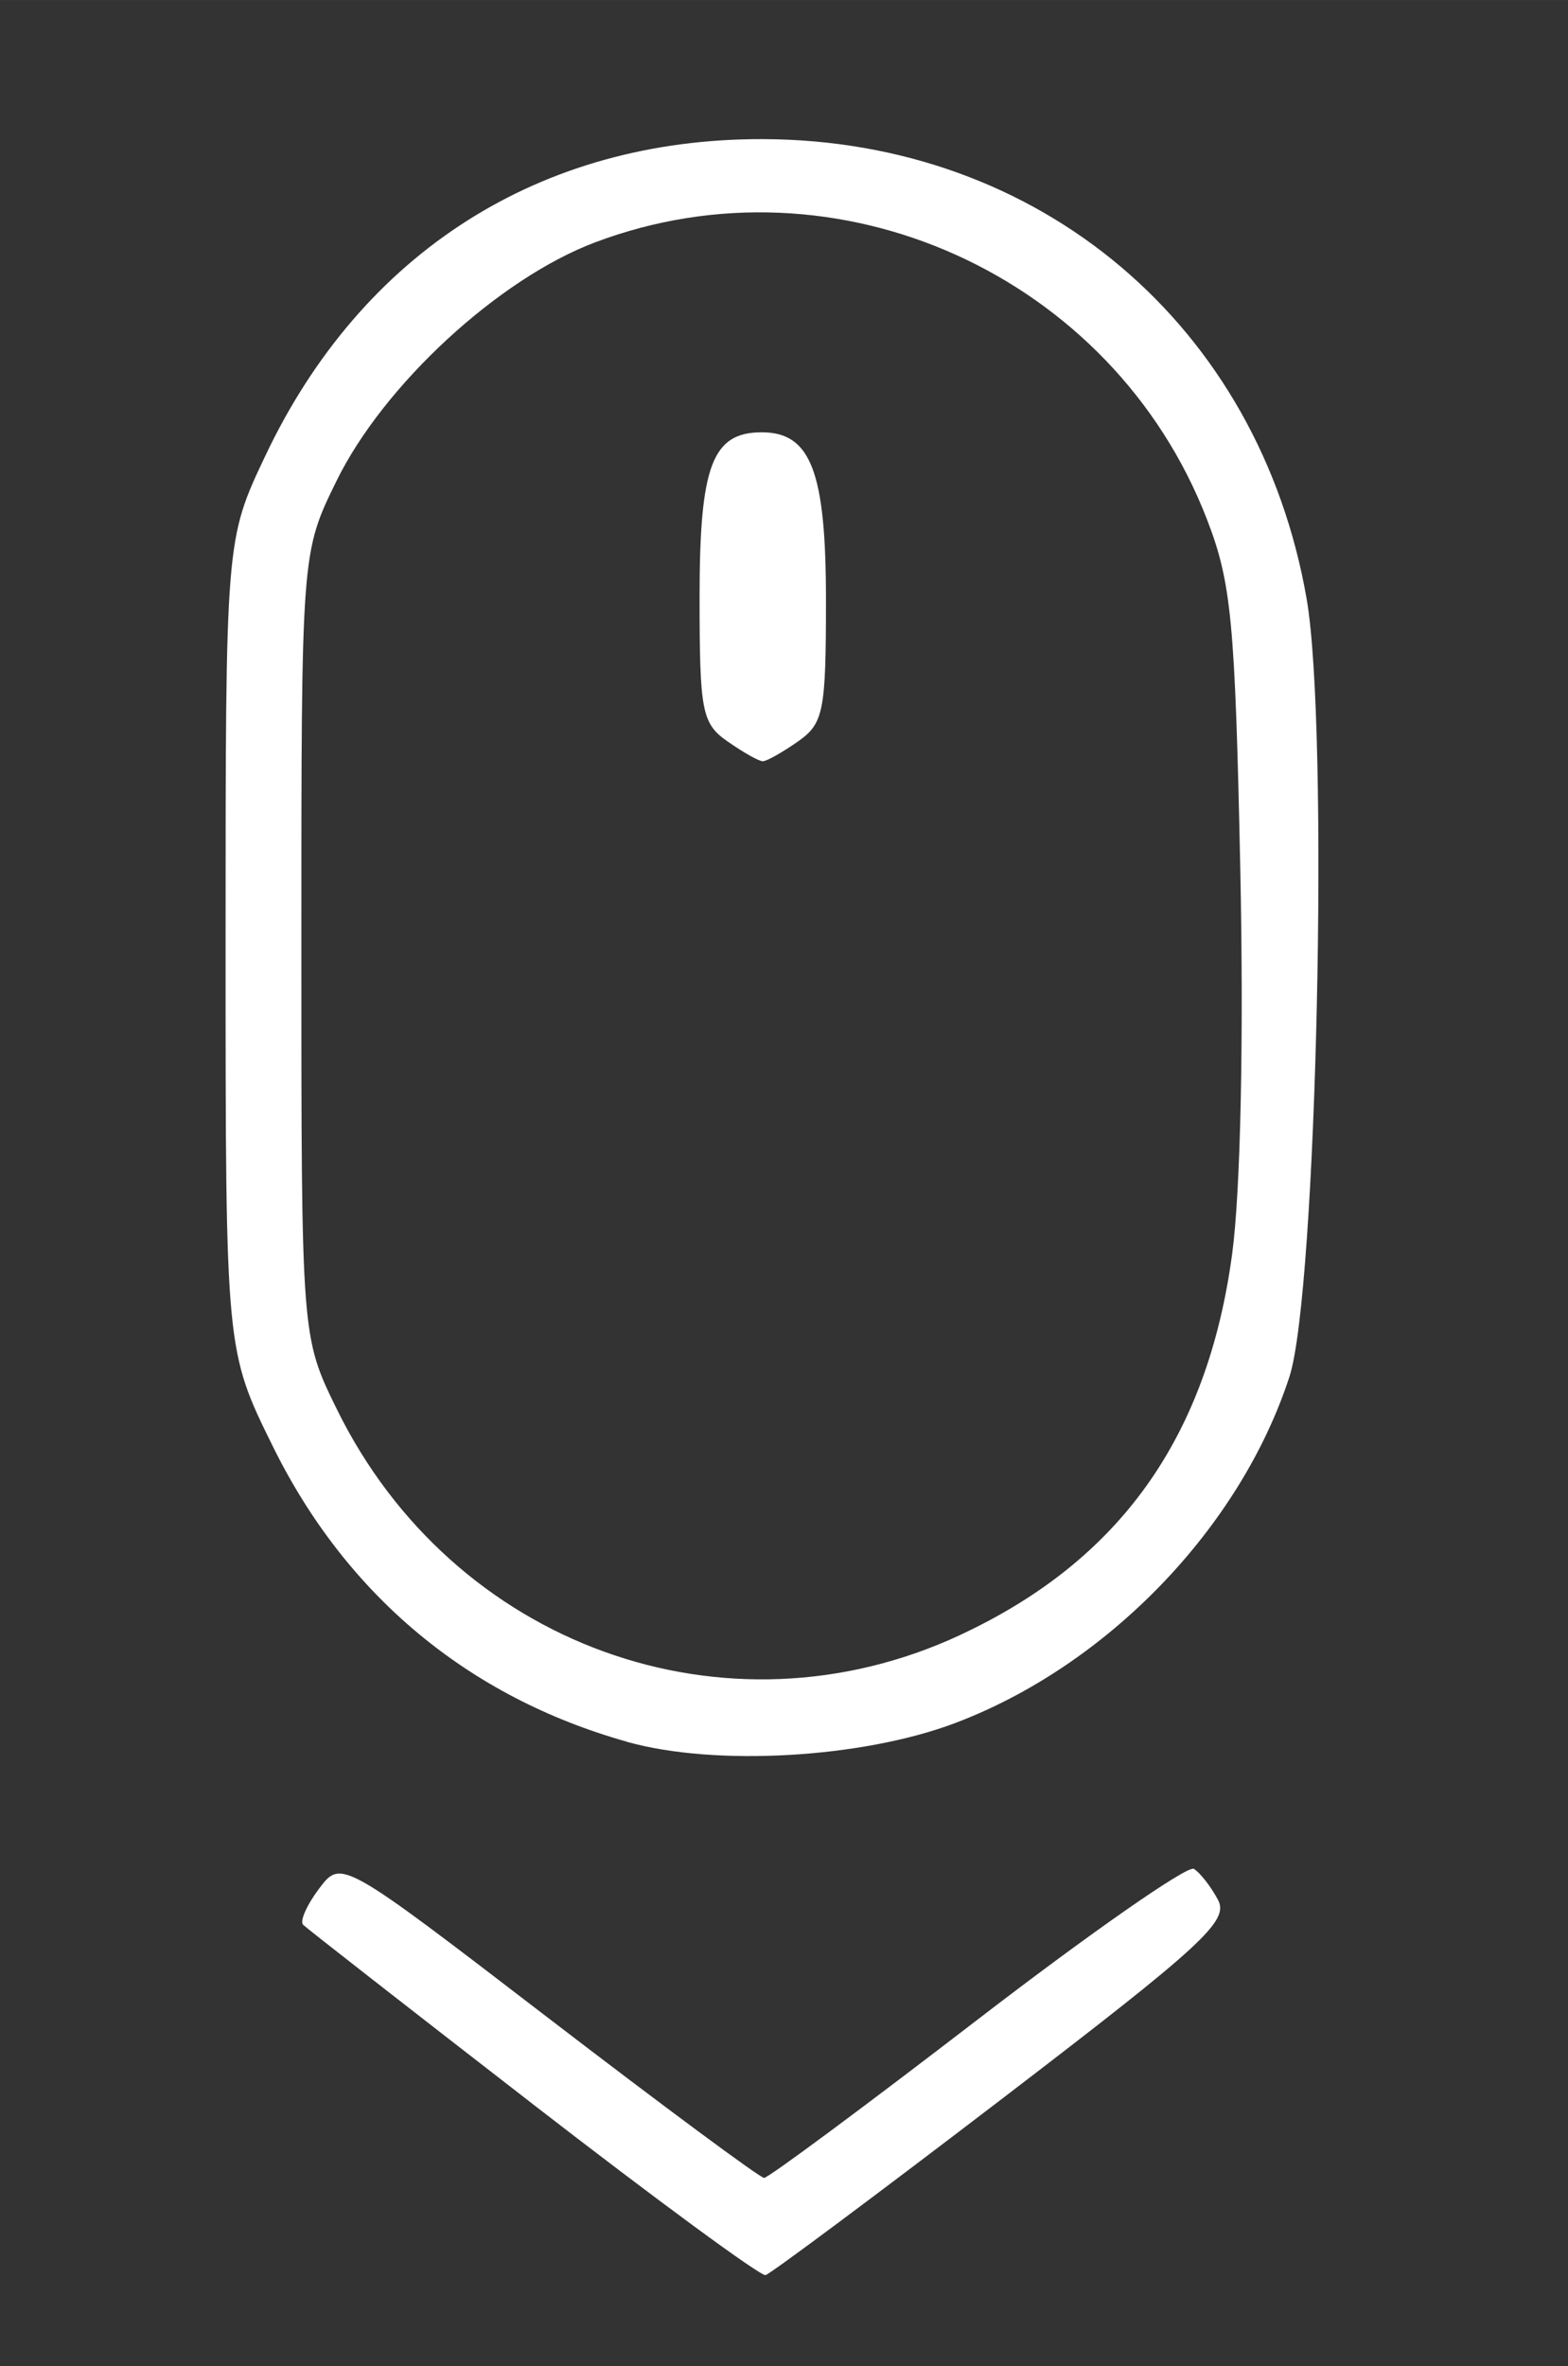
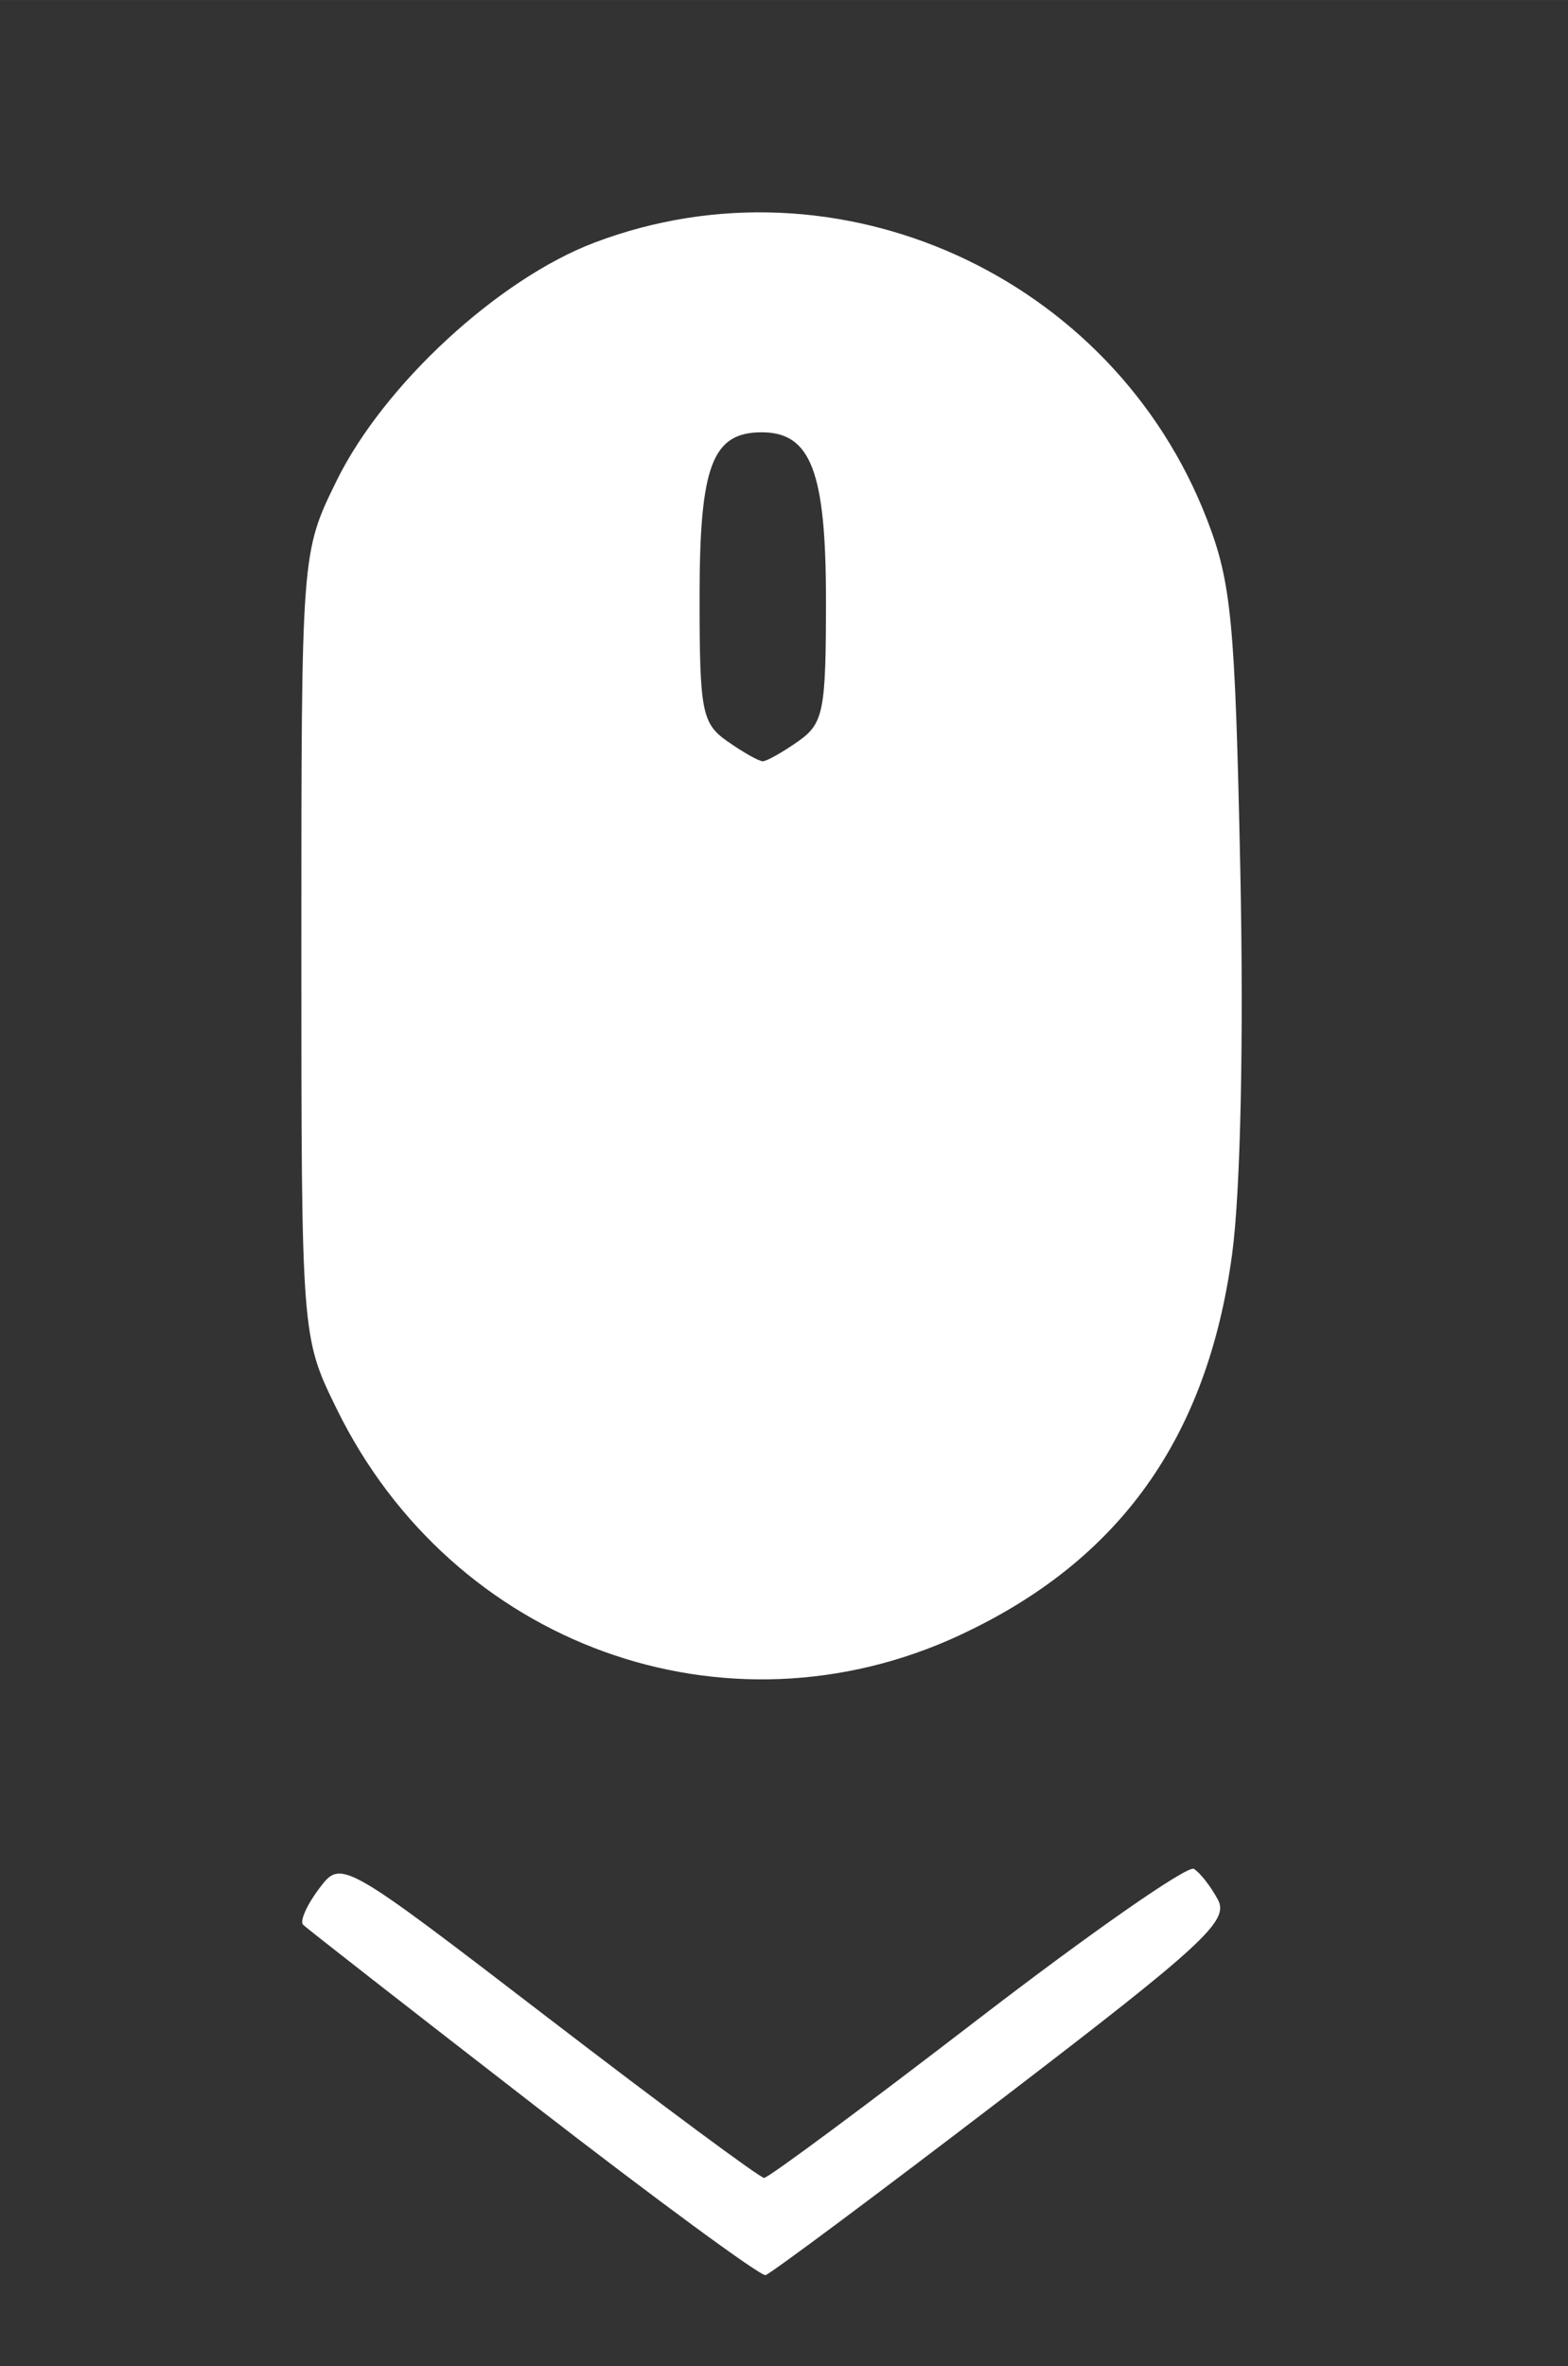
<svg xmlns="http://www.w3.org/2000/svg" xmlns:ns1="http://www.inkscape.org/namespaces/inkscape" xmlns:ns2="http://sodipodi.sourceforge.net/DTD/sodipodi-0.dtd" width="61" height="92" viewBox="0 0 16.14 24.342" version="1.1" id="svg5" xml:space="preserve" ns1:version="1.2.2 (732a01da63, 2022-12-09)" ns2:docname="keepscrolling.svg">
  <rect x="0" y="0" width="16.14" height="24.342" fill="#333333" stroke="none" />
  <ns2:namedview id="namedview7" pagecolor="#ffffff" bordercolor="#000000" borderopacity="0.25" ns1:showpageshadow="2" ns1:pageopacity="0.0" ns1:pagecheckerboard="0" ns1:deskcolor="#d1d1d1" ns1:document-units="mm" showgrid="false" ns1:zoom="5.9152637" ns1:cx="52.49132" ns1:cy="53.505645" ns1:window-width="1920" ns1:window-height="991" ns1:window-x="-9" ns1:window-y="-9" ns1:window-maximized="1" ns1:current-layer="layer1" />
  <defs id="defs2" />
  <g ns1:label="Capa 1" ns1:groupmode="layer" id="layer1">
-     <path style="fill:#ffffff;stroke-width:0.13" d="m 5.486,21.646 c -1.265,-0.979 -2.33,-1.81 -2.366,-1.846 -0.036,-0.037 0.038,-0.204 0.164,-0.371 0.229,-0.304 0.229,-0.304 2.366,1.335 1.175,0.901 2.172,1.639 2.215,1.64 0.043,6.51e-4 1.03,-0.731 2.193,-1.625 1.163,-0.894 2.167,-1.594 2.231,-1.554 0.064,0.039 0.175,0.182 0.248,0.318 0.116,0.217 -0.15,0.462 -2.216,2.042 -1.292,0.988 -2.39,1.806 -2.441,1.819 -0.051,0.013 -1.128,-0.778 -2.393,-1.757 z m 0.967,-3.729 c -1.632,-0.459 -2.887,-1.505 -3.642,-3.033 -0.489,-0.99 -0.489,-0.99 -0.489,-5.16 0,-4.171 0,-4.171 0.408,-5.033 0.993,-2.096 2.831,-3.266 5.122,-3.26 2.851,0.008 5.11,1.917 5.598,4.731 0.233,1.345 0.105,7.131 -0.177,7.999 -0.507,1.557 -1.875,2.973 -3.444,3.565 -0.958,0.361 -2.468,0.447 -3.376,0.192 z m 3.432,-1.099 c 1.639,-0.763 2.544,-2.029 2.798,-3.919 0.087,-0.646 0.12,-2.212 0.084,-3.948 -0.054,-2.563 -0.091,-2.957 -0.345,-3.613 C 11.45,2.832 8.617,1.552 6.123,2.494 c -0.991,0.374 -2.174,1.465 -2.658,2.451 -0.363,0.739 -0.363,0.739 -0.363,4.773 0,4.034 0,4.034 0.365,4.778 1.193,2.43 4.002,3.447 6.417,2.323 z M 7.49,7.628 c -0.266,-0.186 -0.289,-0.307 -0.289,-1.487 0,-1.35 0.13,-1.694 0.64,-1.694 0.506,0 0.661,0.406 0.661,1.727 0,1.145 -0.024,1.268 -0.289,1.454 -0.159,0.111 -0.322,0.203 -0.361,0.203 -0.04,0 -0.202,-0.091 -0.361,-0.203 z" id="path3760" />
+     <path style="fill:#ffffff;stroke-width:0.13" d="m 5.486,21.646 c -1.265,-0.979 -2.33,-1.81 -2.366,-1.846 -0.036,-0.037 0.038,-0.204 0.164,-0.371 0.229,-0.304 0.229,-0.304 2.366,1.335 1.175,0.901 2.172,1.639 2.215,1.64 0.043,6.51e-4 1.03,-0.731 2.193,-1.625 1.163,-0.894 2.167,-1.594 2.231,-1.554 0.064,0.039 0.175,0.182 0.248,0.318 0.116,0.217 -0.15,0.462 -2.216,2.042 -1.292,0.988 -2.39,1.806 -2.441,1.819 -0.051,0.013 -1.128,-0.778 -2.393,-1.757 z m 0.967,-3.729 z m 3.432,-1.099 c 1.639,-0.763 2.544,-2.029 2.798,-3.919 0.087,-0.646 0.12,-2.212 0.084,-3.948 -0.054,-2.563 -0.091,-2.957 -0.345,-3.613 C 11.45,2.832 8.617,1.552 6.123,2.494 c -0.991,0.374 -2.174,1.465 -2.658,2.451 -0.363,0.739 -0.363,0.739 -0.363,4.773 0,4.034 0,4.034 0.365,4.778 1.193,2.43 4.002,3.447 6.417,2.323 z M 7.49,7.628 c -0.266,-0.186 -0.289,-0.307 -0.289,-1.487 0,-1.35 0.13,-1.694 0.64,-1.694 0.506,0 0.661,0.406 0.661,1.727 0,1.145 -0.024,1.268 -0.289,1.454 -0.159,0.111 -0.322,0.203 -0.361,0.203 -0.04,0 -0.202,-0.091 -0.361,-0.203 z" id="path3760" />
  </g>
</svg>